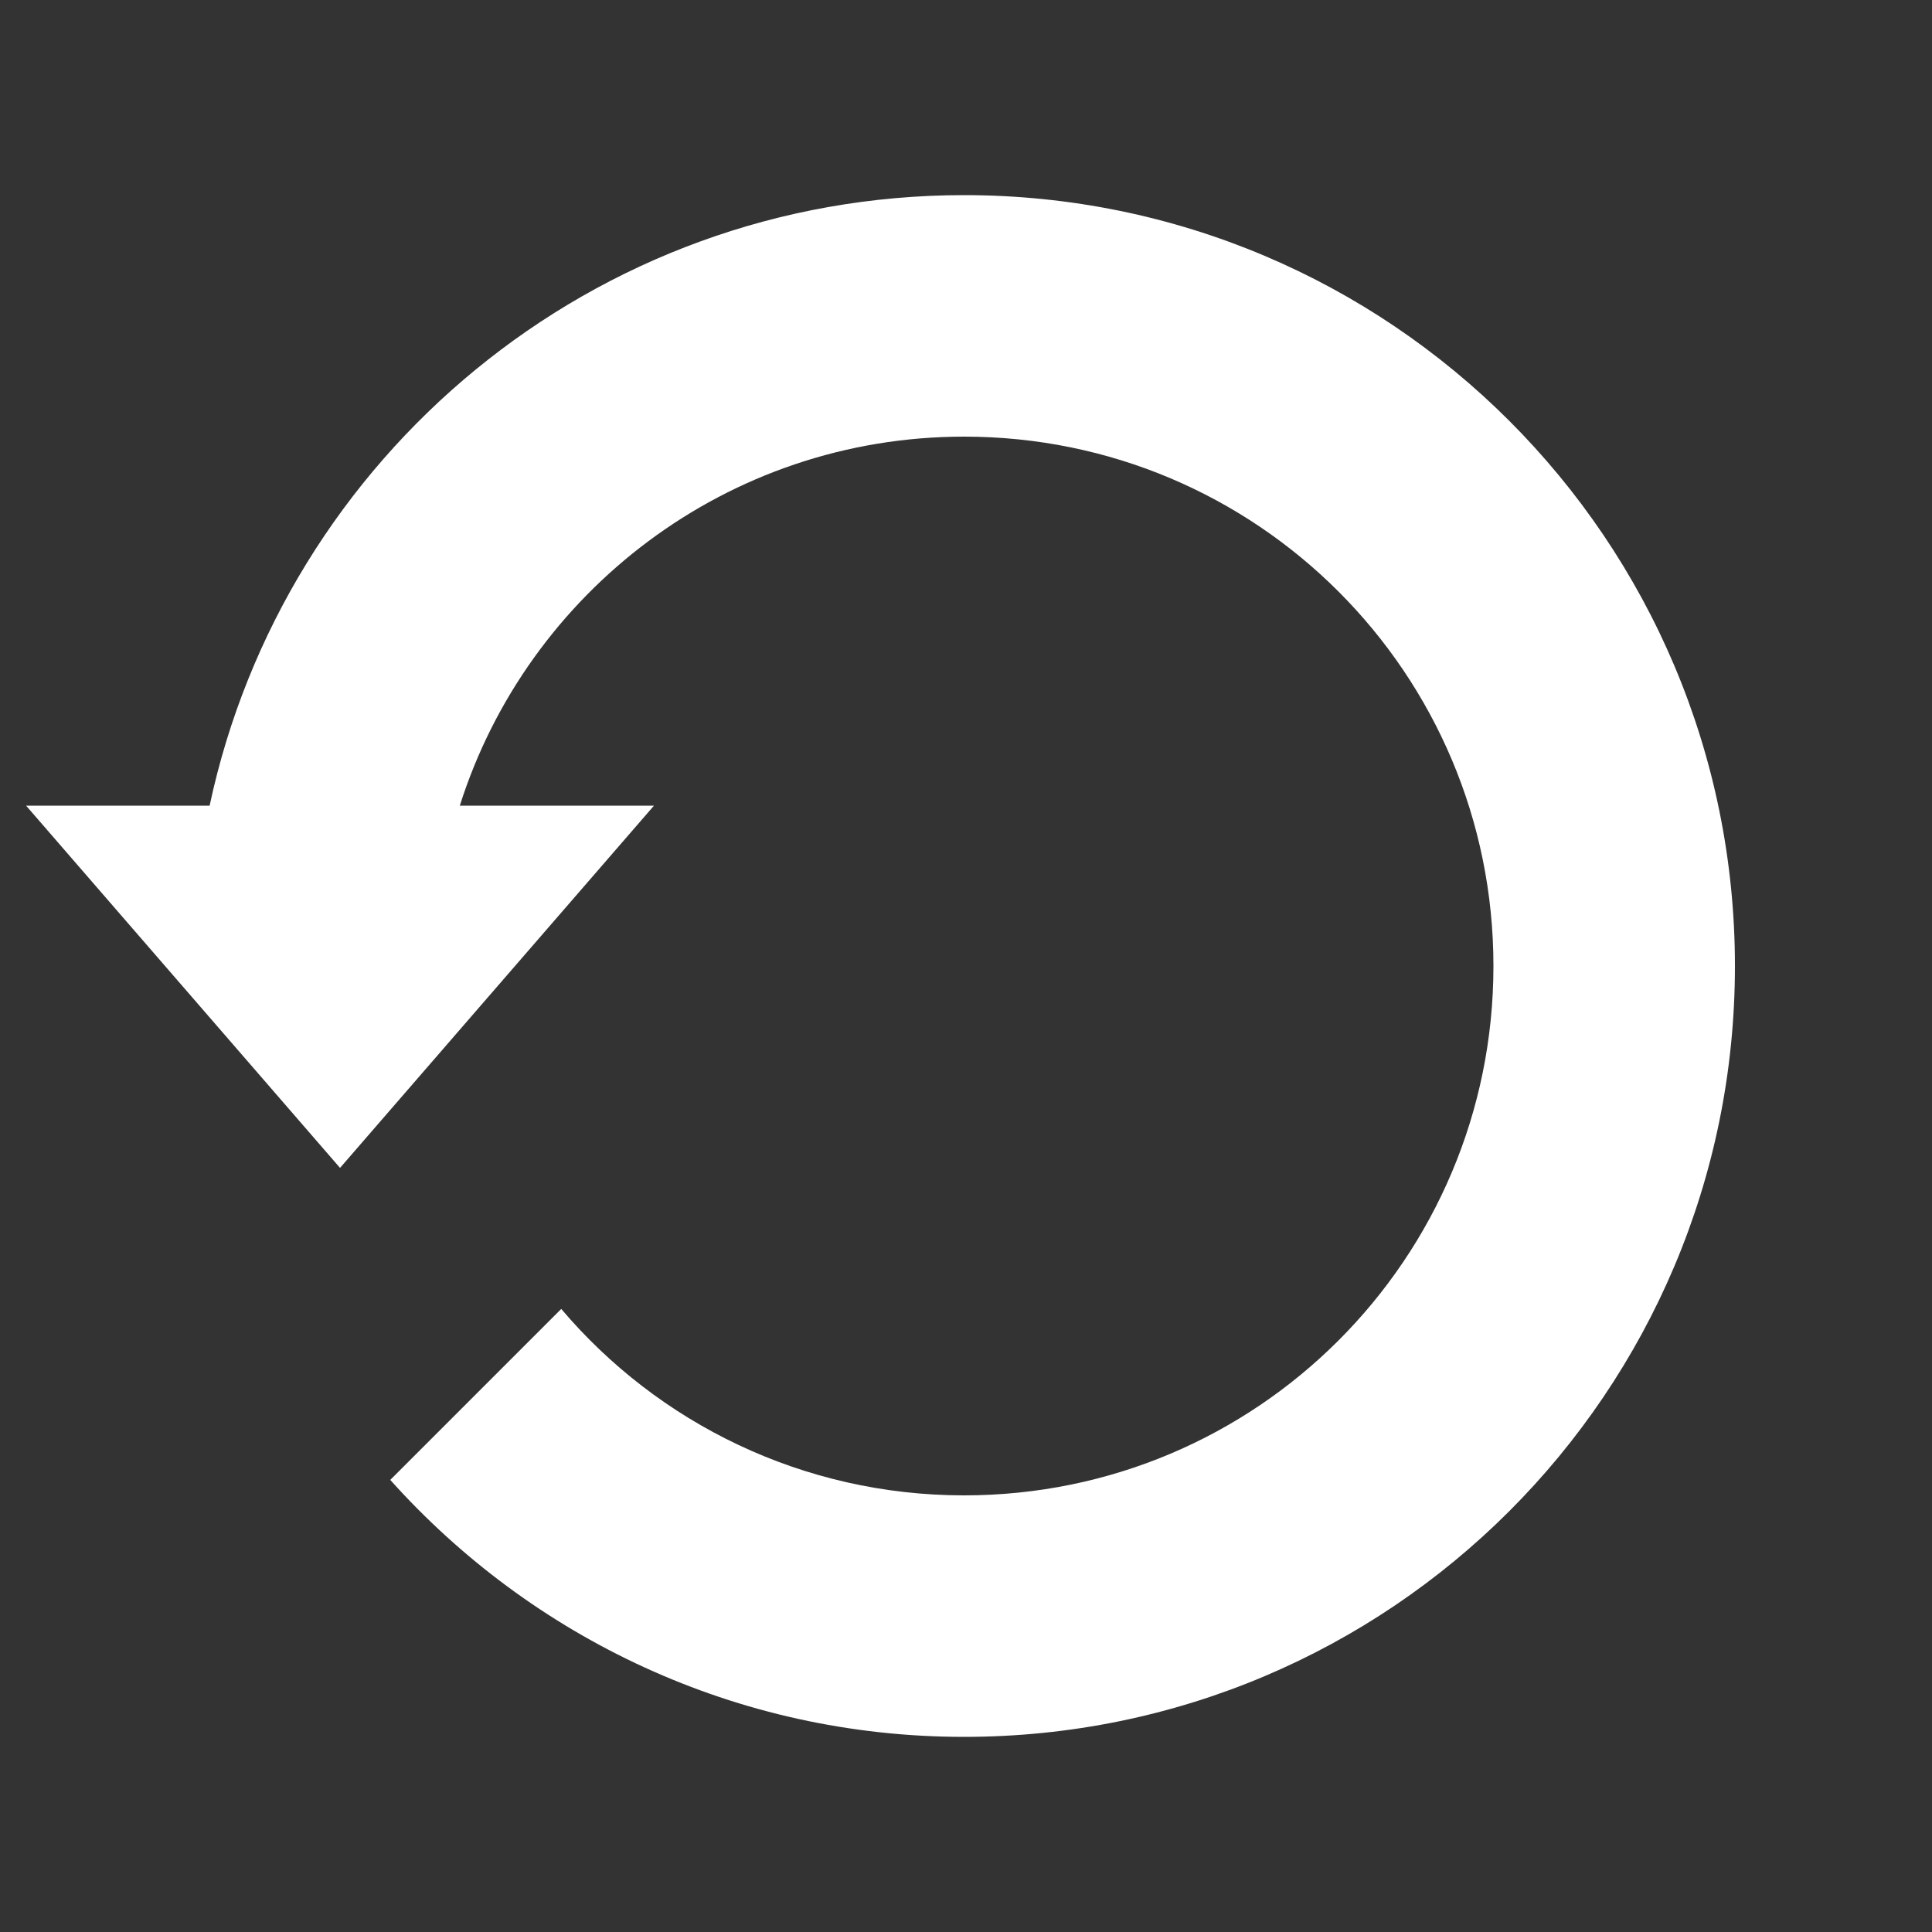
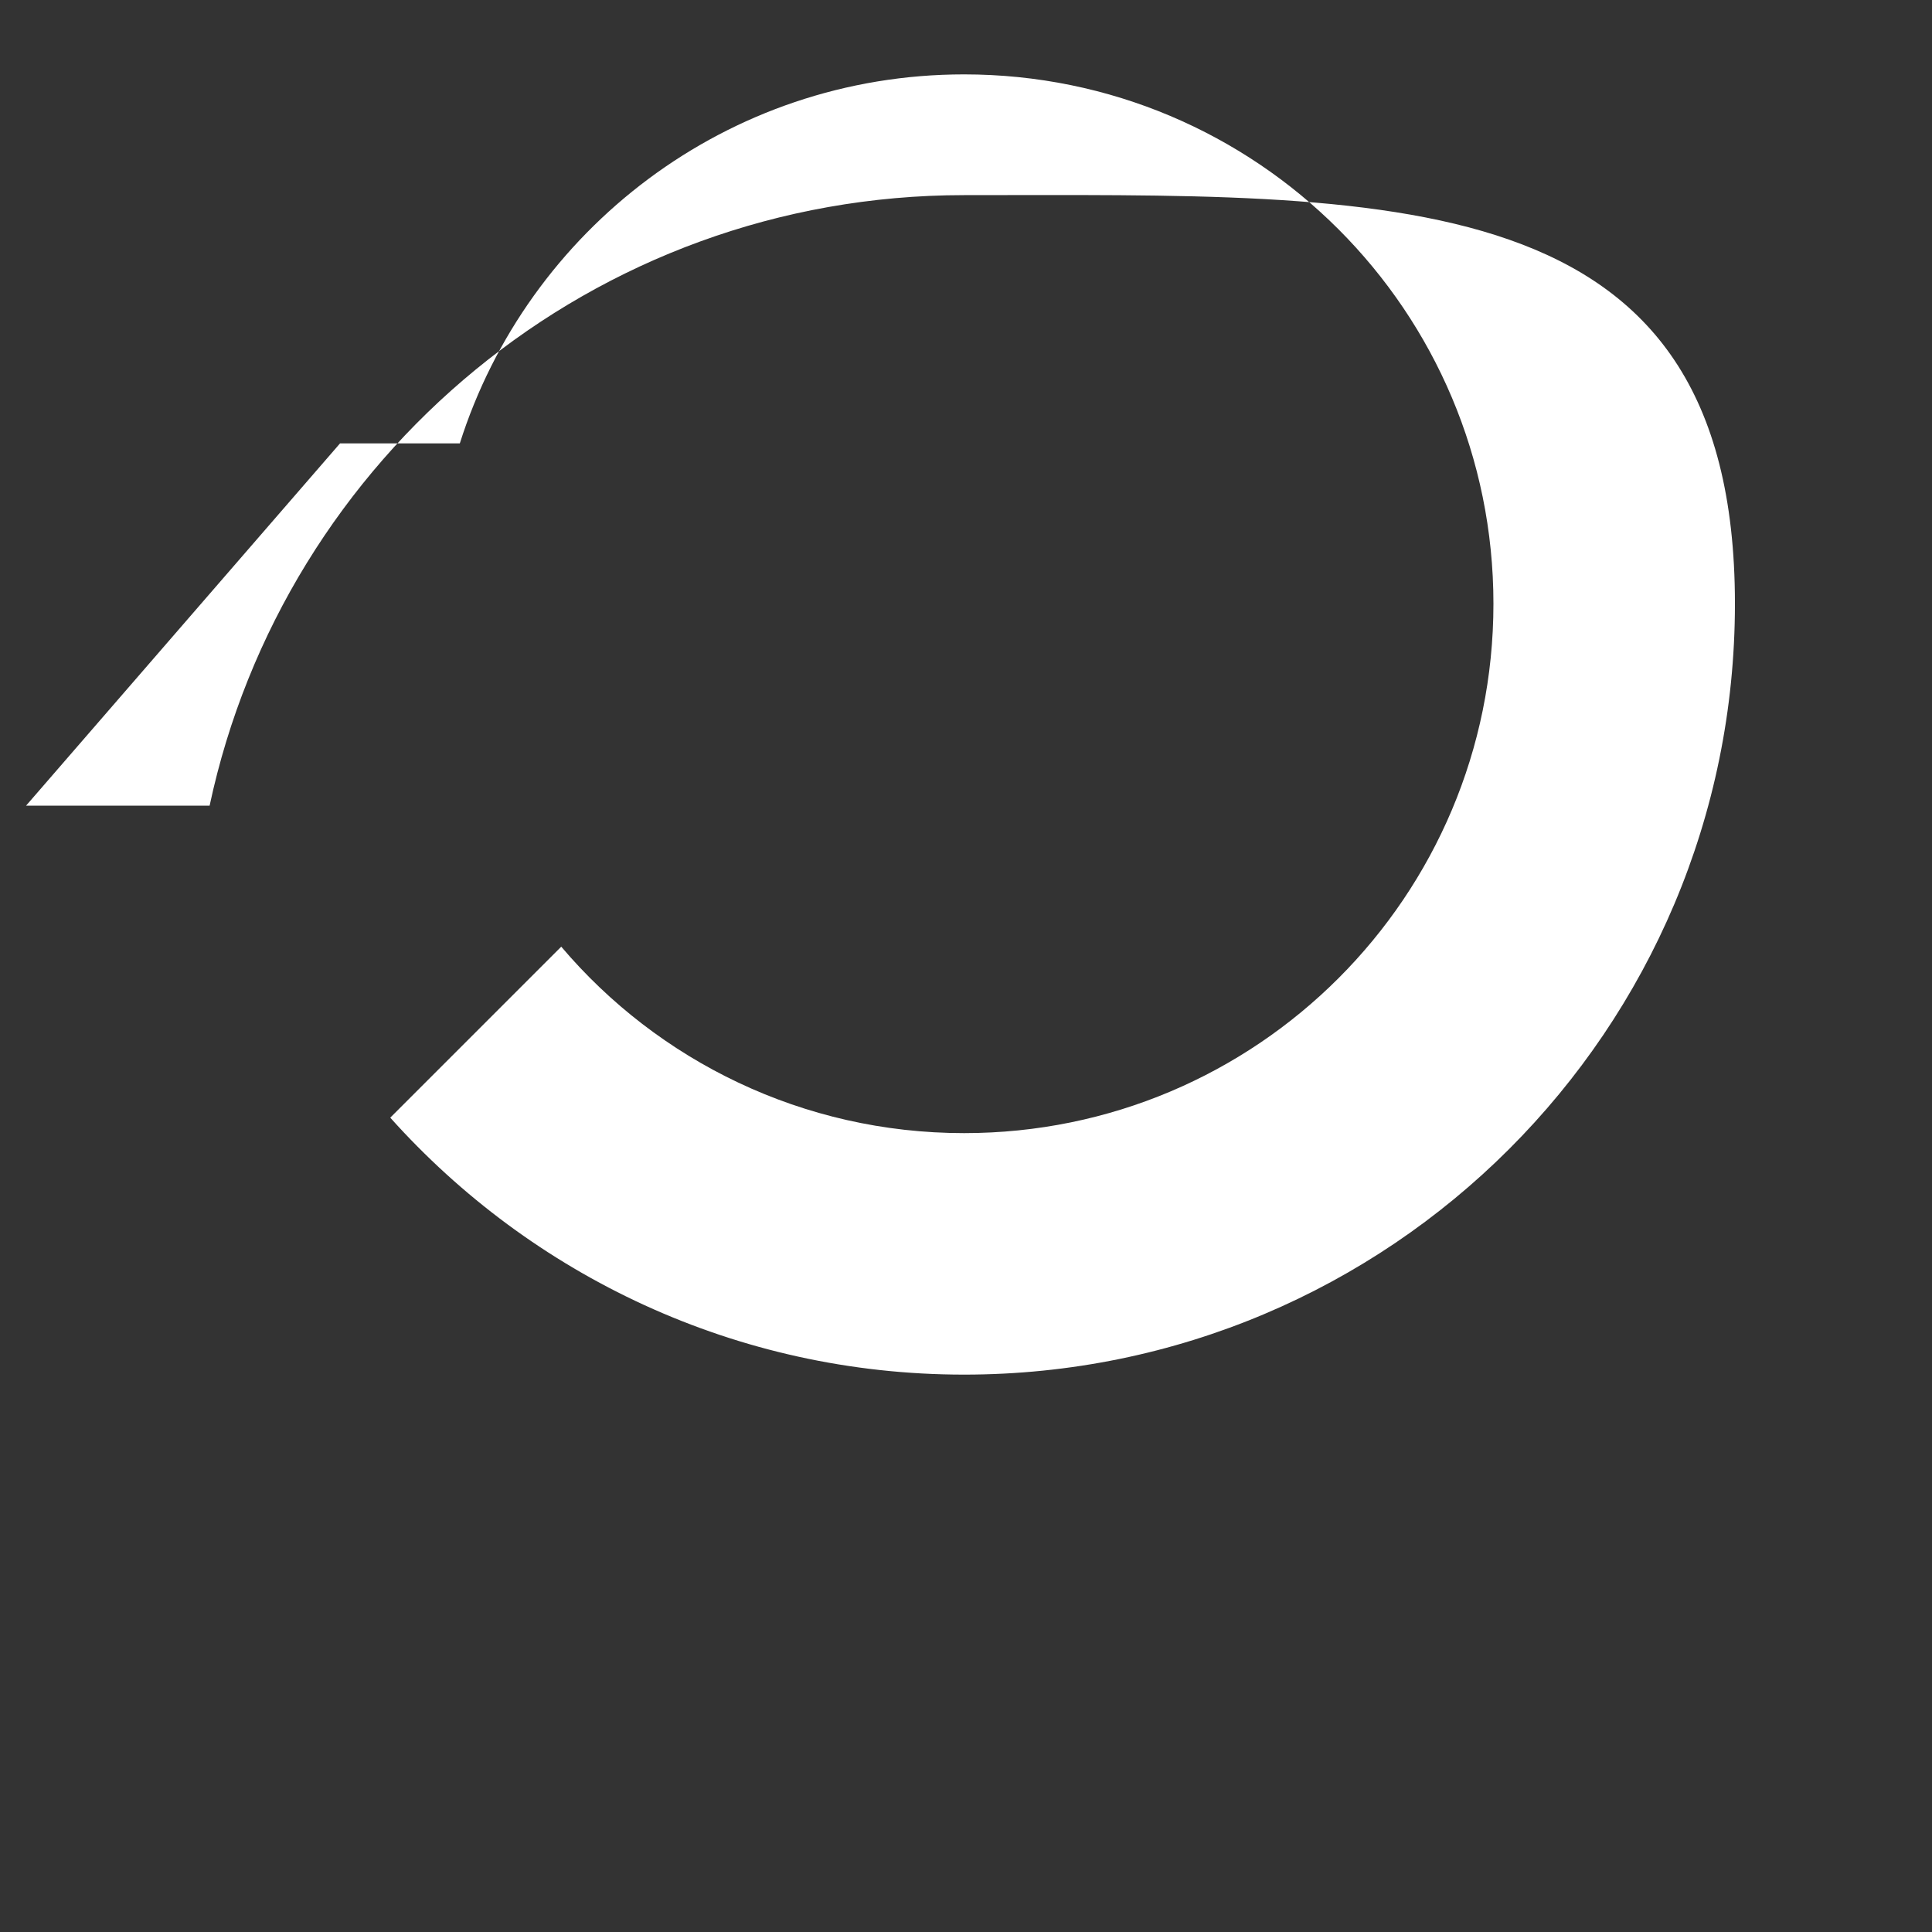
<svg xmlns="http://www.w3.org/2000/svg" version="1.1" id="Layer_1" x="0px" y="0px" width="200px" height="200px" viewBox="0 0 200 200" enable-background="new 0 0 200 200" xml:space="preserve">
  <rect x="0" y="0" width="200" height="200" fill="#333333" stroke="none" />
-   <path fill="#FFFFFF" d="M99.8,20.2c-38.4,0-70.4,27.1-78.1,63.2h-19l32.5,37.5l32.5-37.5H47.6c7-22.1,27.7-38.2,52.2-38.2  c30.3,0,54.8,24.5,54.8,54.8s-24.5,54.8-54.8,54.8c-16.7,0-31.7-7.5-41.7-19.3l-17.7,17.7c14.6,16.3,35.8,26.6,59.4,26.6  c44.1,0,79.8-35.7,79.8-79.8S143.9,20.2,99.8,20.2z" />
+   <path fill="#FFFFFF" d="M99.8,20.2c-38.4,0-70.4,27.1-78.1,63.2h-19l32.5-37.5H47.6c7-22.1,27.7-38.2,52.2-38.2  c30.3,0,54.8,24.5,54.8,54.8s-24.5,54.8-54.8,54.8c-16.7,0-31.7-7.5-41.7-19.3l-17.7,17.7c14.6,16.3,35.8,26.6,59.4,26.6  c44.1,0,79.8-35.7,79.8-79.8S143.9,20.2,99.8,20.2z" />
</svg>